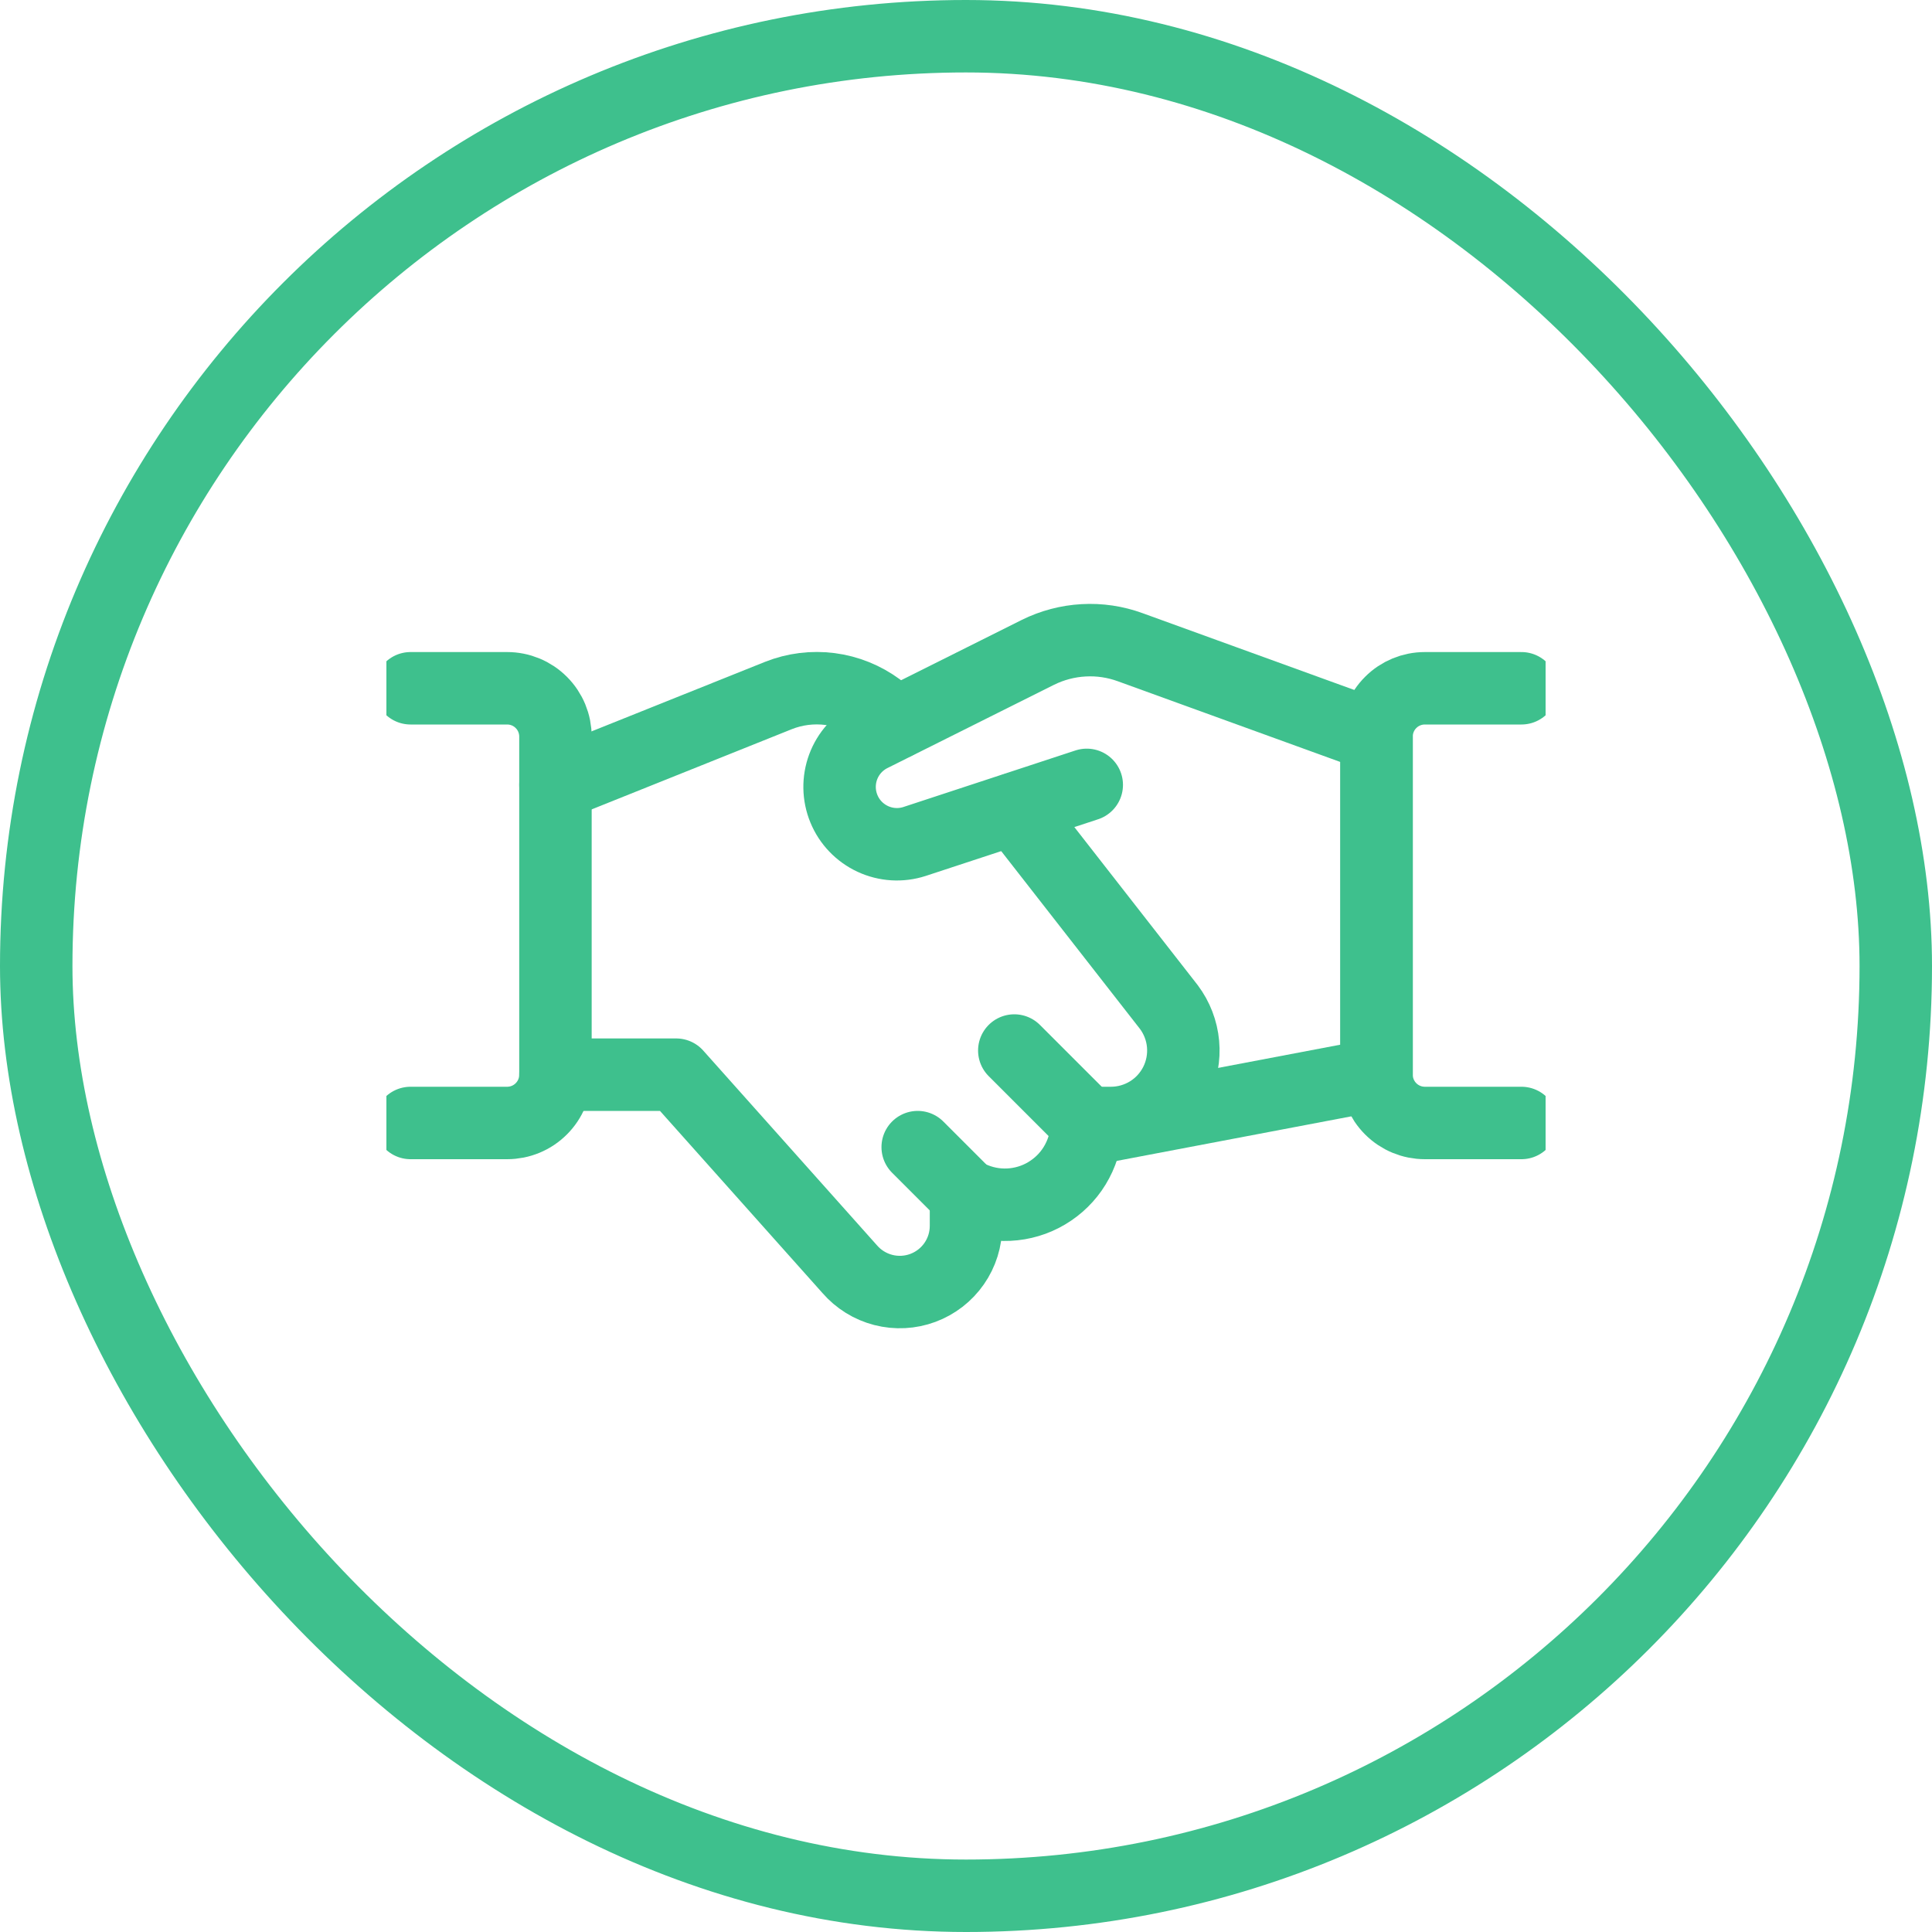
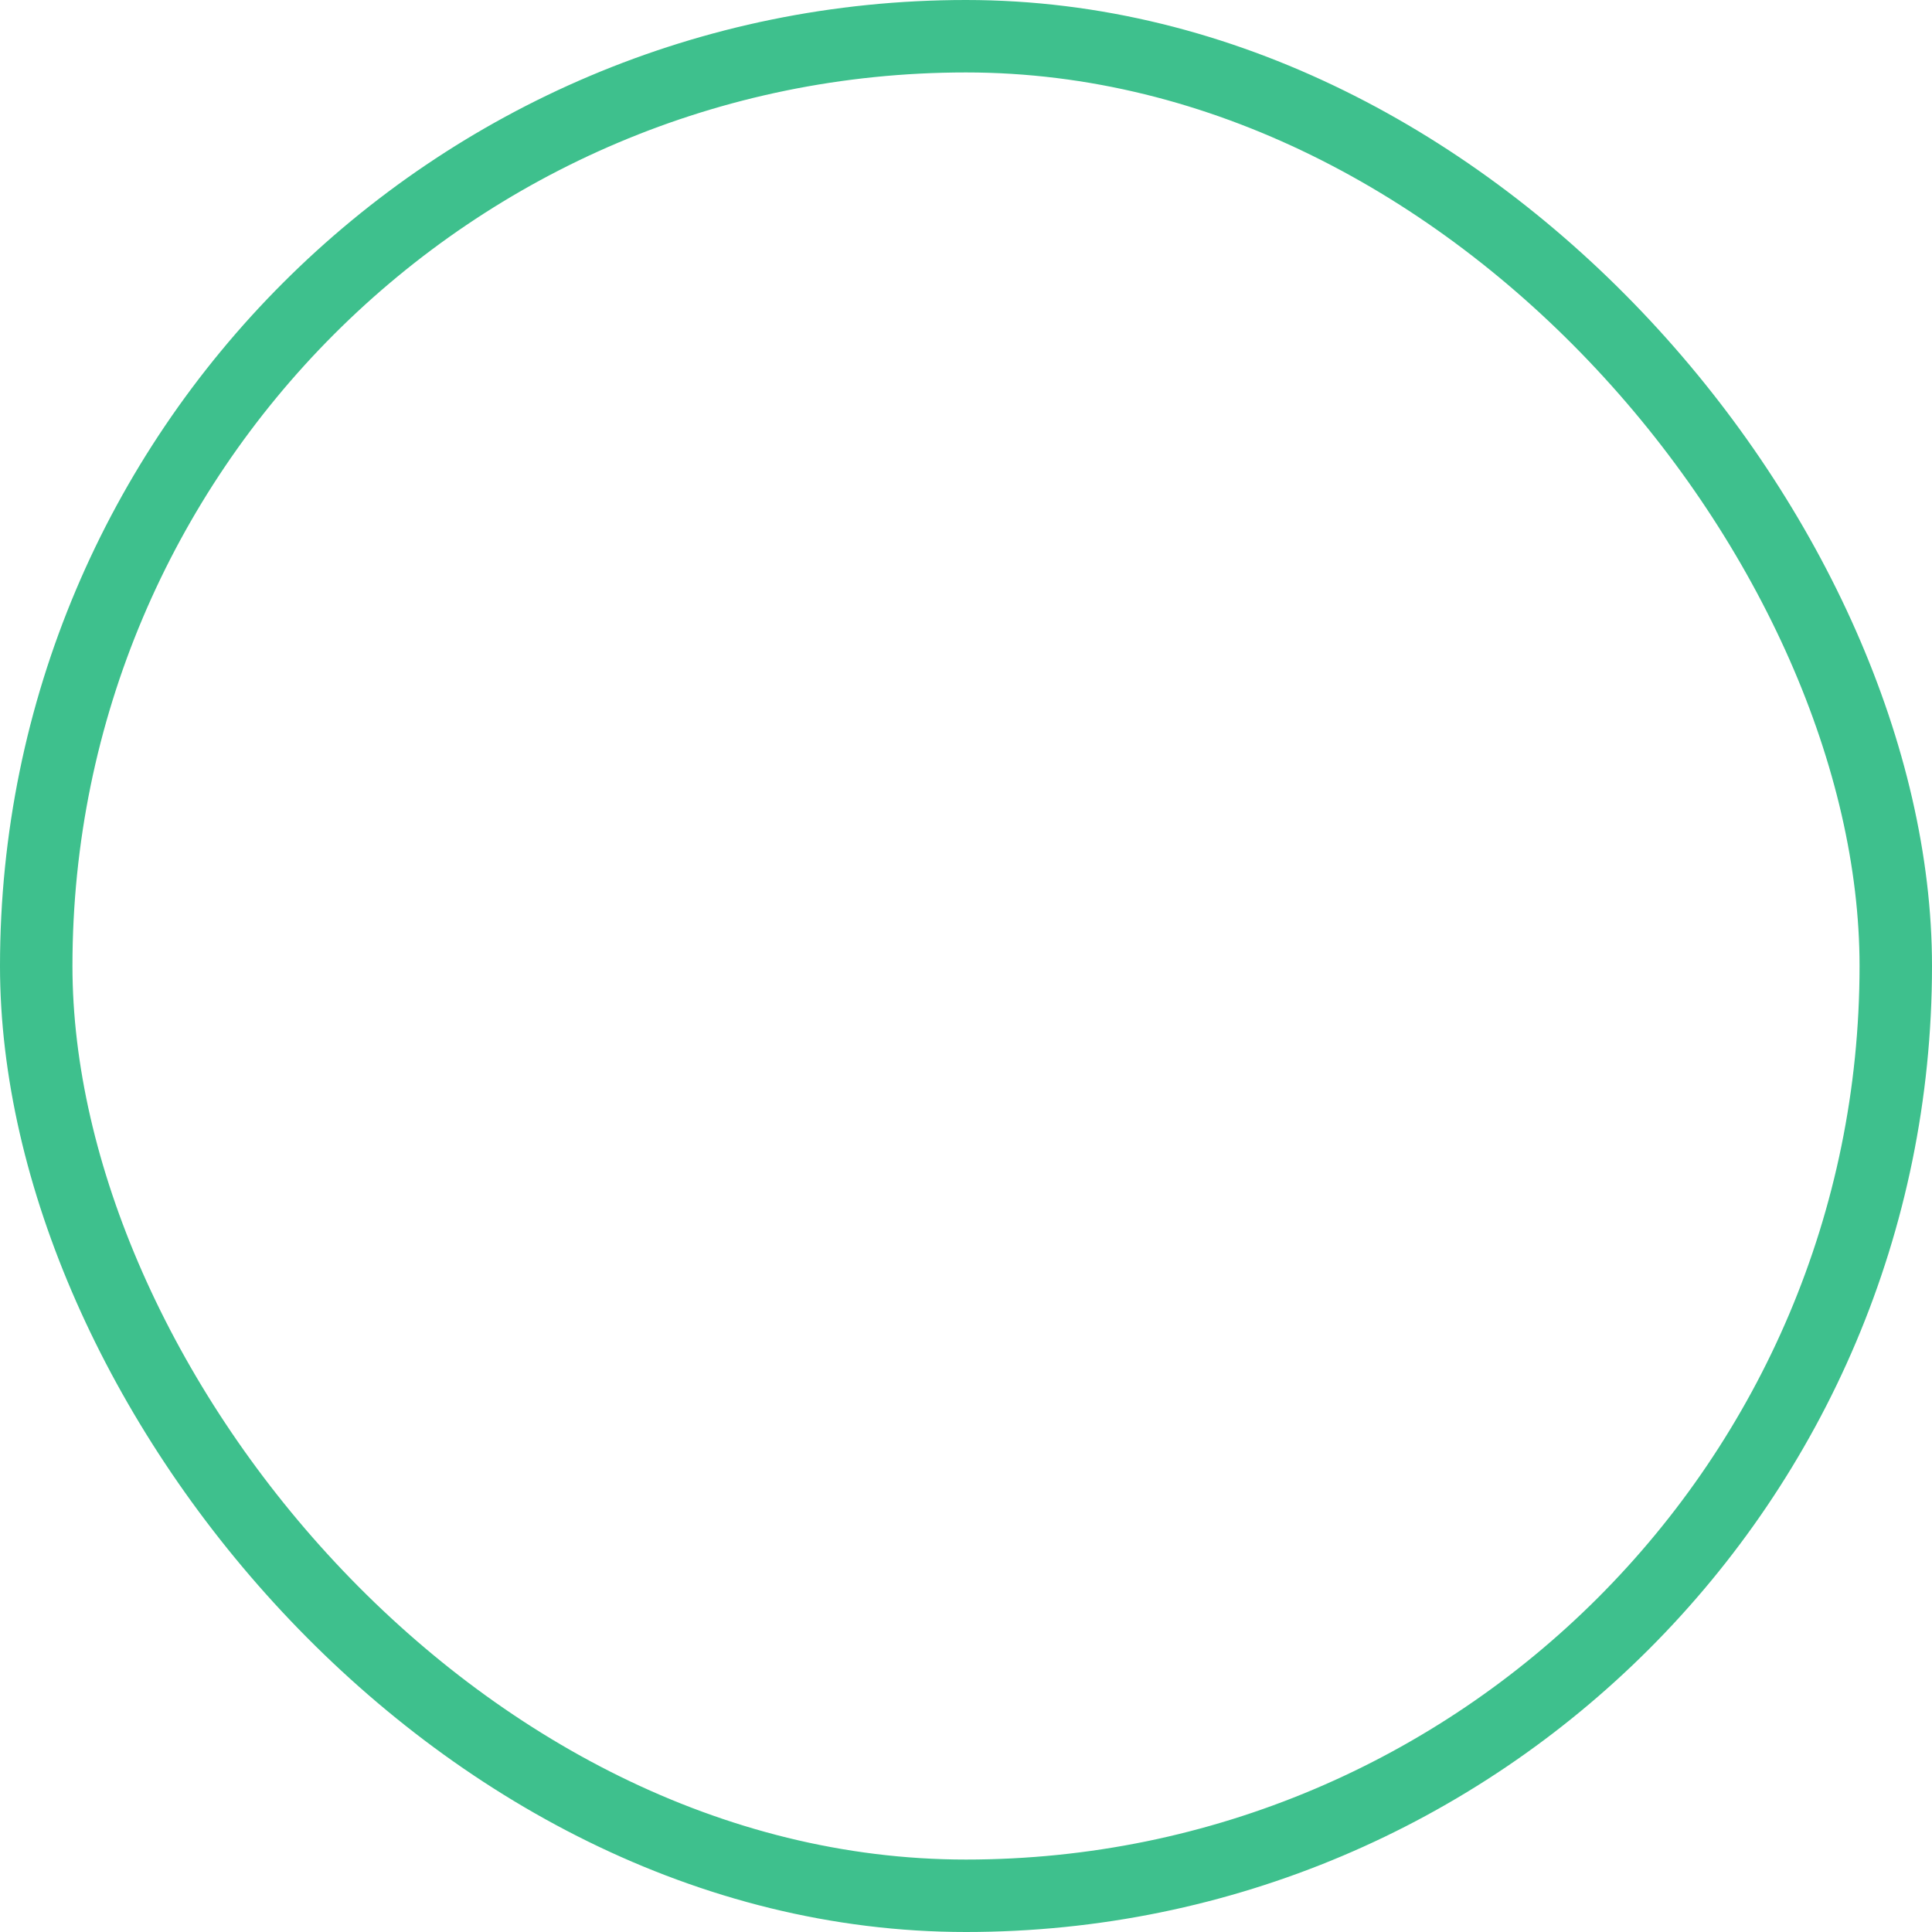
<svg xmlns="http://www.w3.org/2000/svg" width="40" height="40" viewBox="0 0 40 40" fill="none">
  <rect x="0.75" y="0.75" width="38.5" height="38.5" rx="19.25" stroke="#3EC08D" stroke-width="1.5" />
  <g clip-path="url(#clip0_135_27)">
    <path d="M22.5 16.25L18.934 17.422C18.65 17.514 18.341 17.495 18.07 17.369C17.799 17.243 17.585 17.02 17.472 16.744C17.358 16.467 17.353 16.158 17.457 15.878C17.561 15.598 17.767 15.368 18.034 15.233L21.489 13.506C21.784 13.36 22.105 13.275 22.434 13.257C22.762 13.238 23.091 13.287 23.4 13.4L28.5 15.25V22.25L22.494 23.391" stroke="#3EC08D" stroke-width="1.5" stroke-linecap="round" stroke-linejoin="round" />
    <path d="M11.5 22.25H14L17.59 26.274C17.773 26.486 18.016 26.637 18.287 26.707C18.558 26.777 18.844 26.762 19.106 26.665C19.369 26.567 19.595 26.392 19.755 26.162C19.915 25.932 20 25.659 20 25.379V24.75L20.179 24.822C20.436 24.925 20.714 24.963 20.989 24.933C21.264 24.903 21.527 24.807 21.756 24.651C21.985 24.496 22.173 24.288 22.302 24.043C22.432 23.799 22.5 23.527 22.5 23.25H23C23.279 23.25 23.552 23.172 23.789 23.026C24.026 22.88 24.217 22.67 24.342 22.421C24.466 22.172 24.519 21.893 24.494 21.615C24.469 21.338 24.367 21.073 24.2 20.85L21 16.75" stroke="#3EC08D" stroke-width="1.5" stroke-linecap="round" stroke-linejoin="round" />
-     <path d="M18.552 14.969L18.186 14.669C17.892 14.452 17.548 14.313 17.186 14.266C16.824 14.219 16.455 14.265 16.116 14.4L11.5 16.25" stroke="#3EC08D" stroke-width="1.5" stroke-linecap="round" stroke-linejoin="round" />
-     <path d="M8.5 14.25H10.5C10.765 14.25 11.02 14.355 11.207 14.543C11.395 14.73 11.5 14.985 11.5 15.25V22.25C11.5 22.515 11.395 22.77 11.207 22.957C11.02 23.145 10.765 23.25 10.5 23.25H8.5" stroke="#3EC08D" stroke-width="1.5" stroke-linecap="round" stroke-linejoin="round" />
    <path d="M31.5 23.25H29.5C29.235 23.25 28.98 23.145 28.793 22.957C28.605 22.77 28.5 22.515 28.5 22.25V15.25C28.5 14.985 28.605 14.73 28.793 14.543C28.98 14.355 29.235 14.25 29.5 14.25H31.5" stroke="#3EC08D" stroke-width="1.5" stroke-linecap="round" stroke-linejoin="round" />
    <path d="M20 24.75L19 23.75" stroke="#3EC08D" stroke-width="1.5" stroke-linecap="round" stroke-linejoin="round" />
    <path d="M21 21.75L22.5 23.25" stroke="#3EC08D" stroke-width="1.5" stroke-linecap="round" stroke-linejoin="round" />
  </g>
  <defs>
    <clipPath id="clip0_135_27">
-       <rect width="24" height="24" fill="white" transform="translate(8 8)" />
-     </clipPath>
+       </clipPath>
  </defs>
</svg>